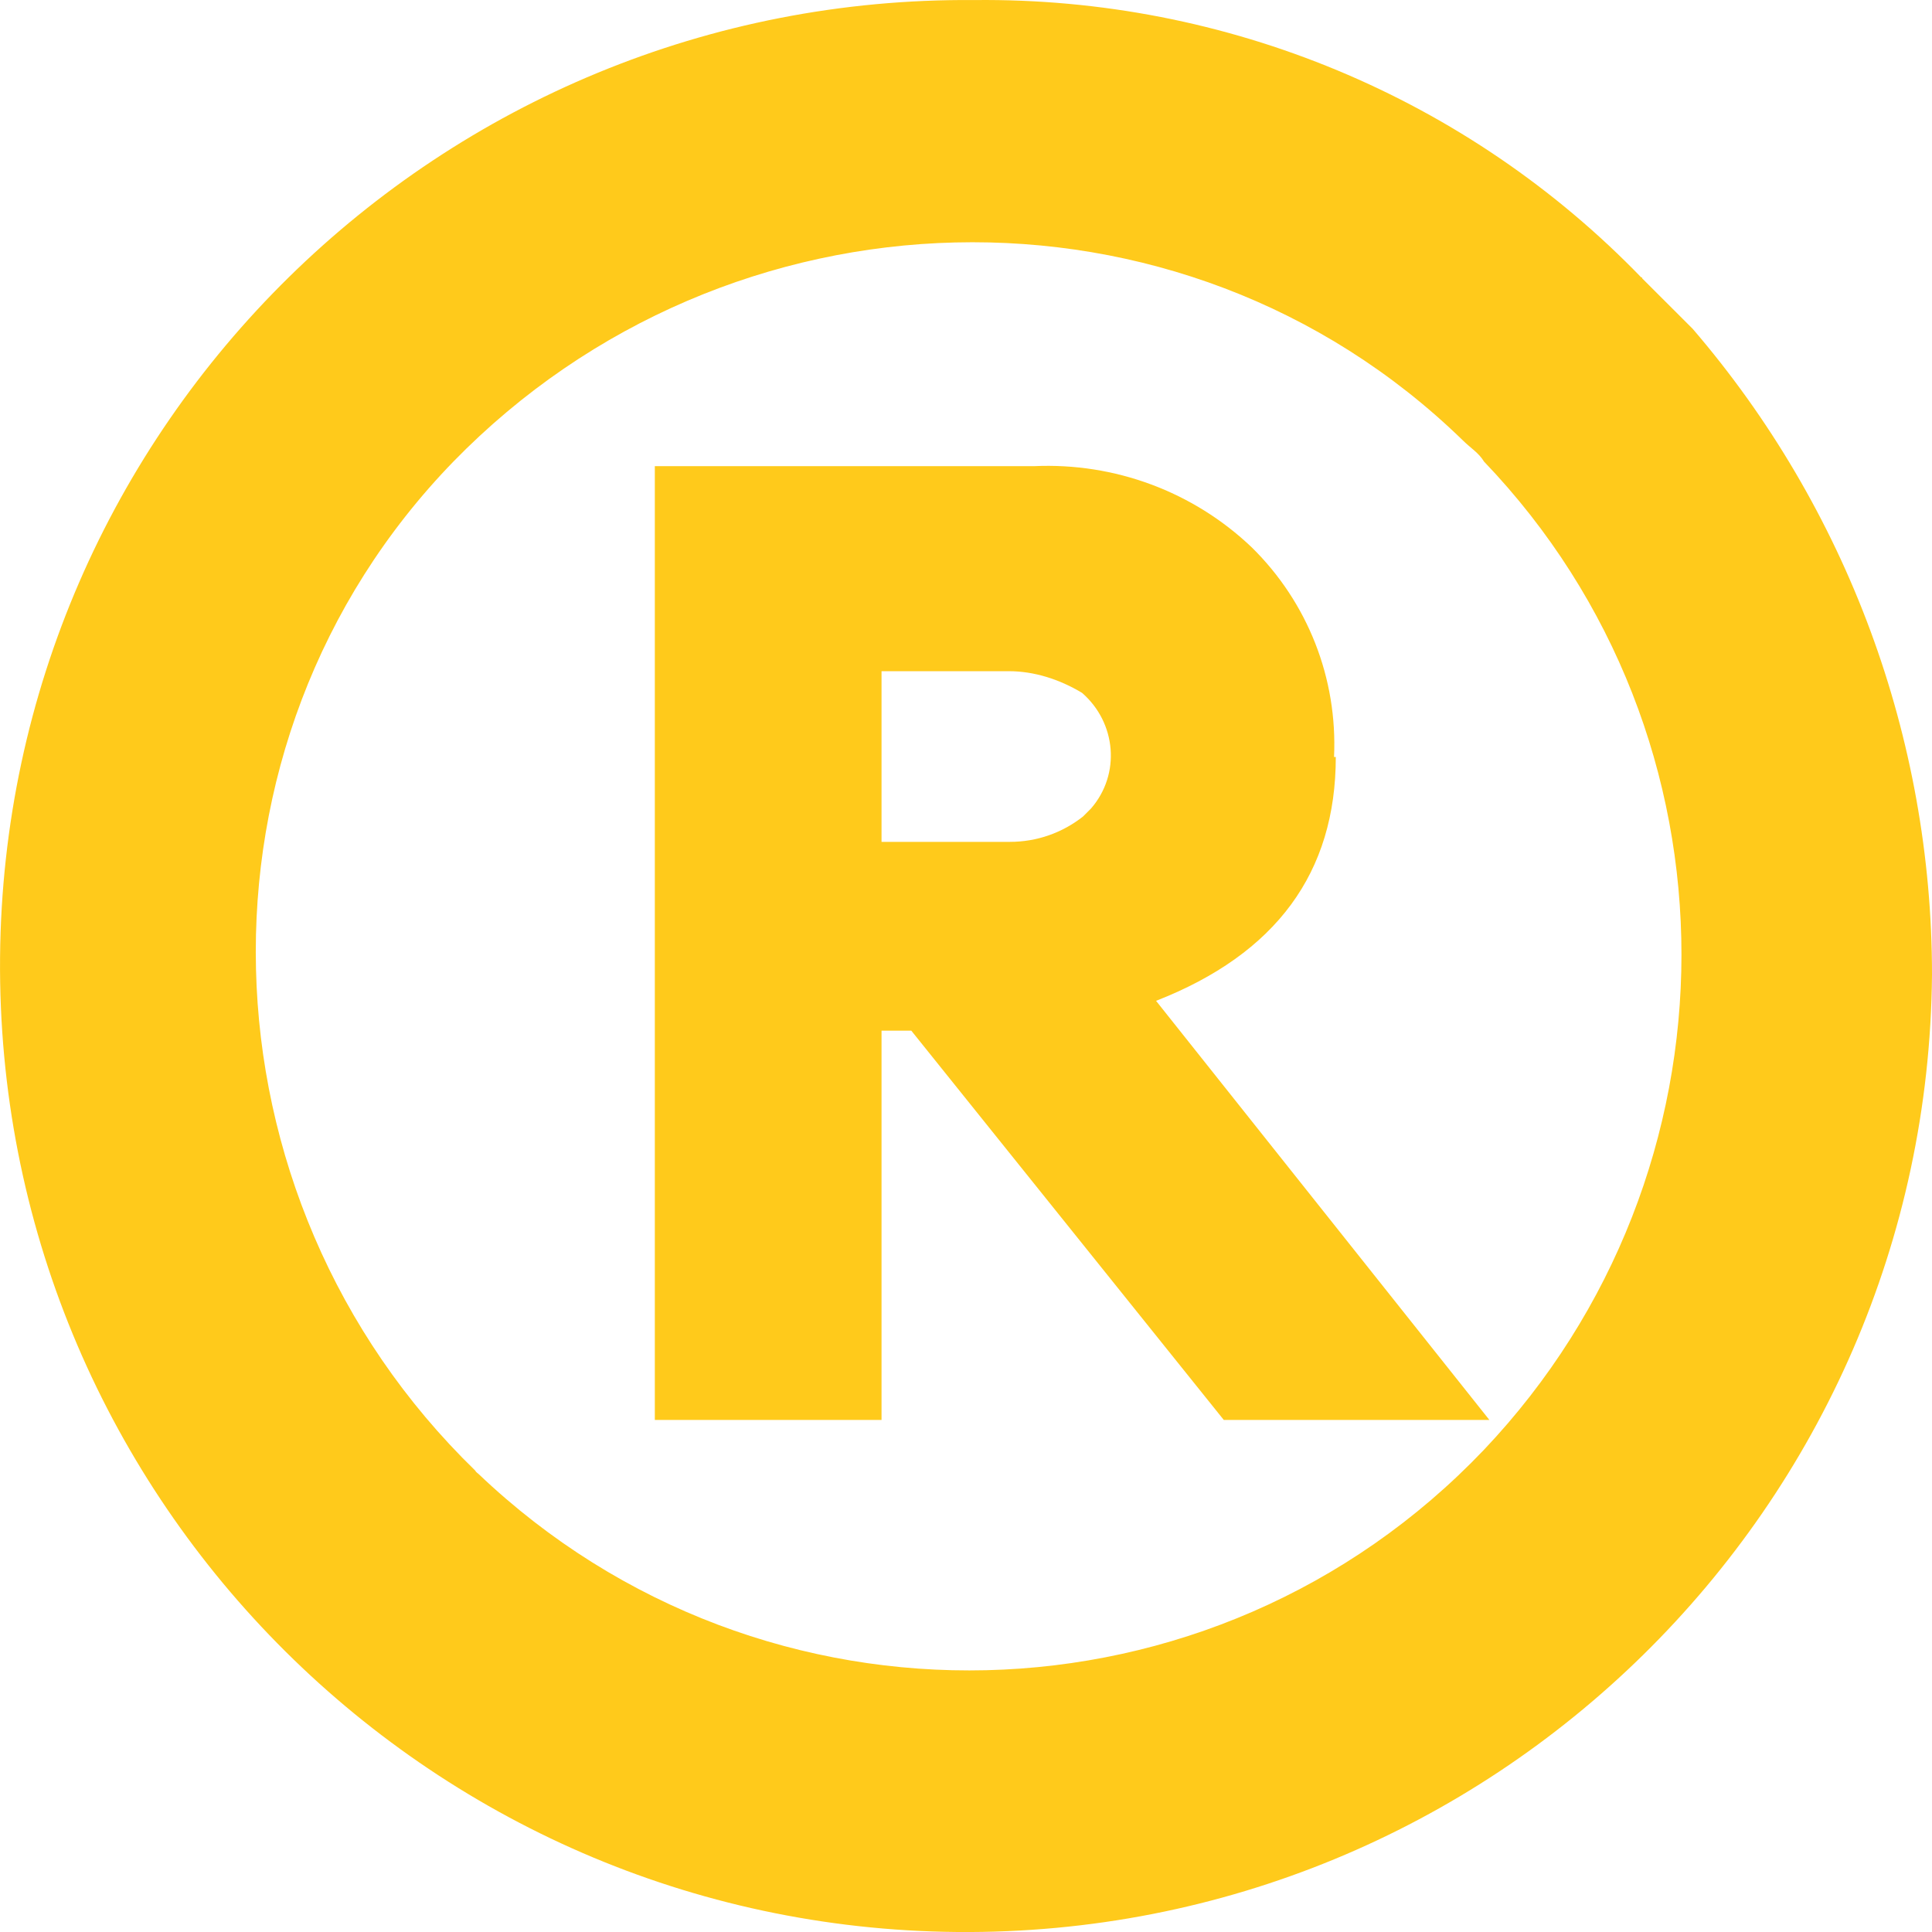
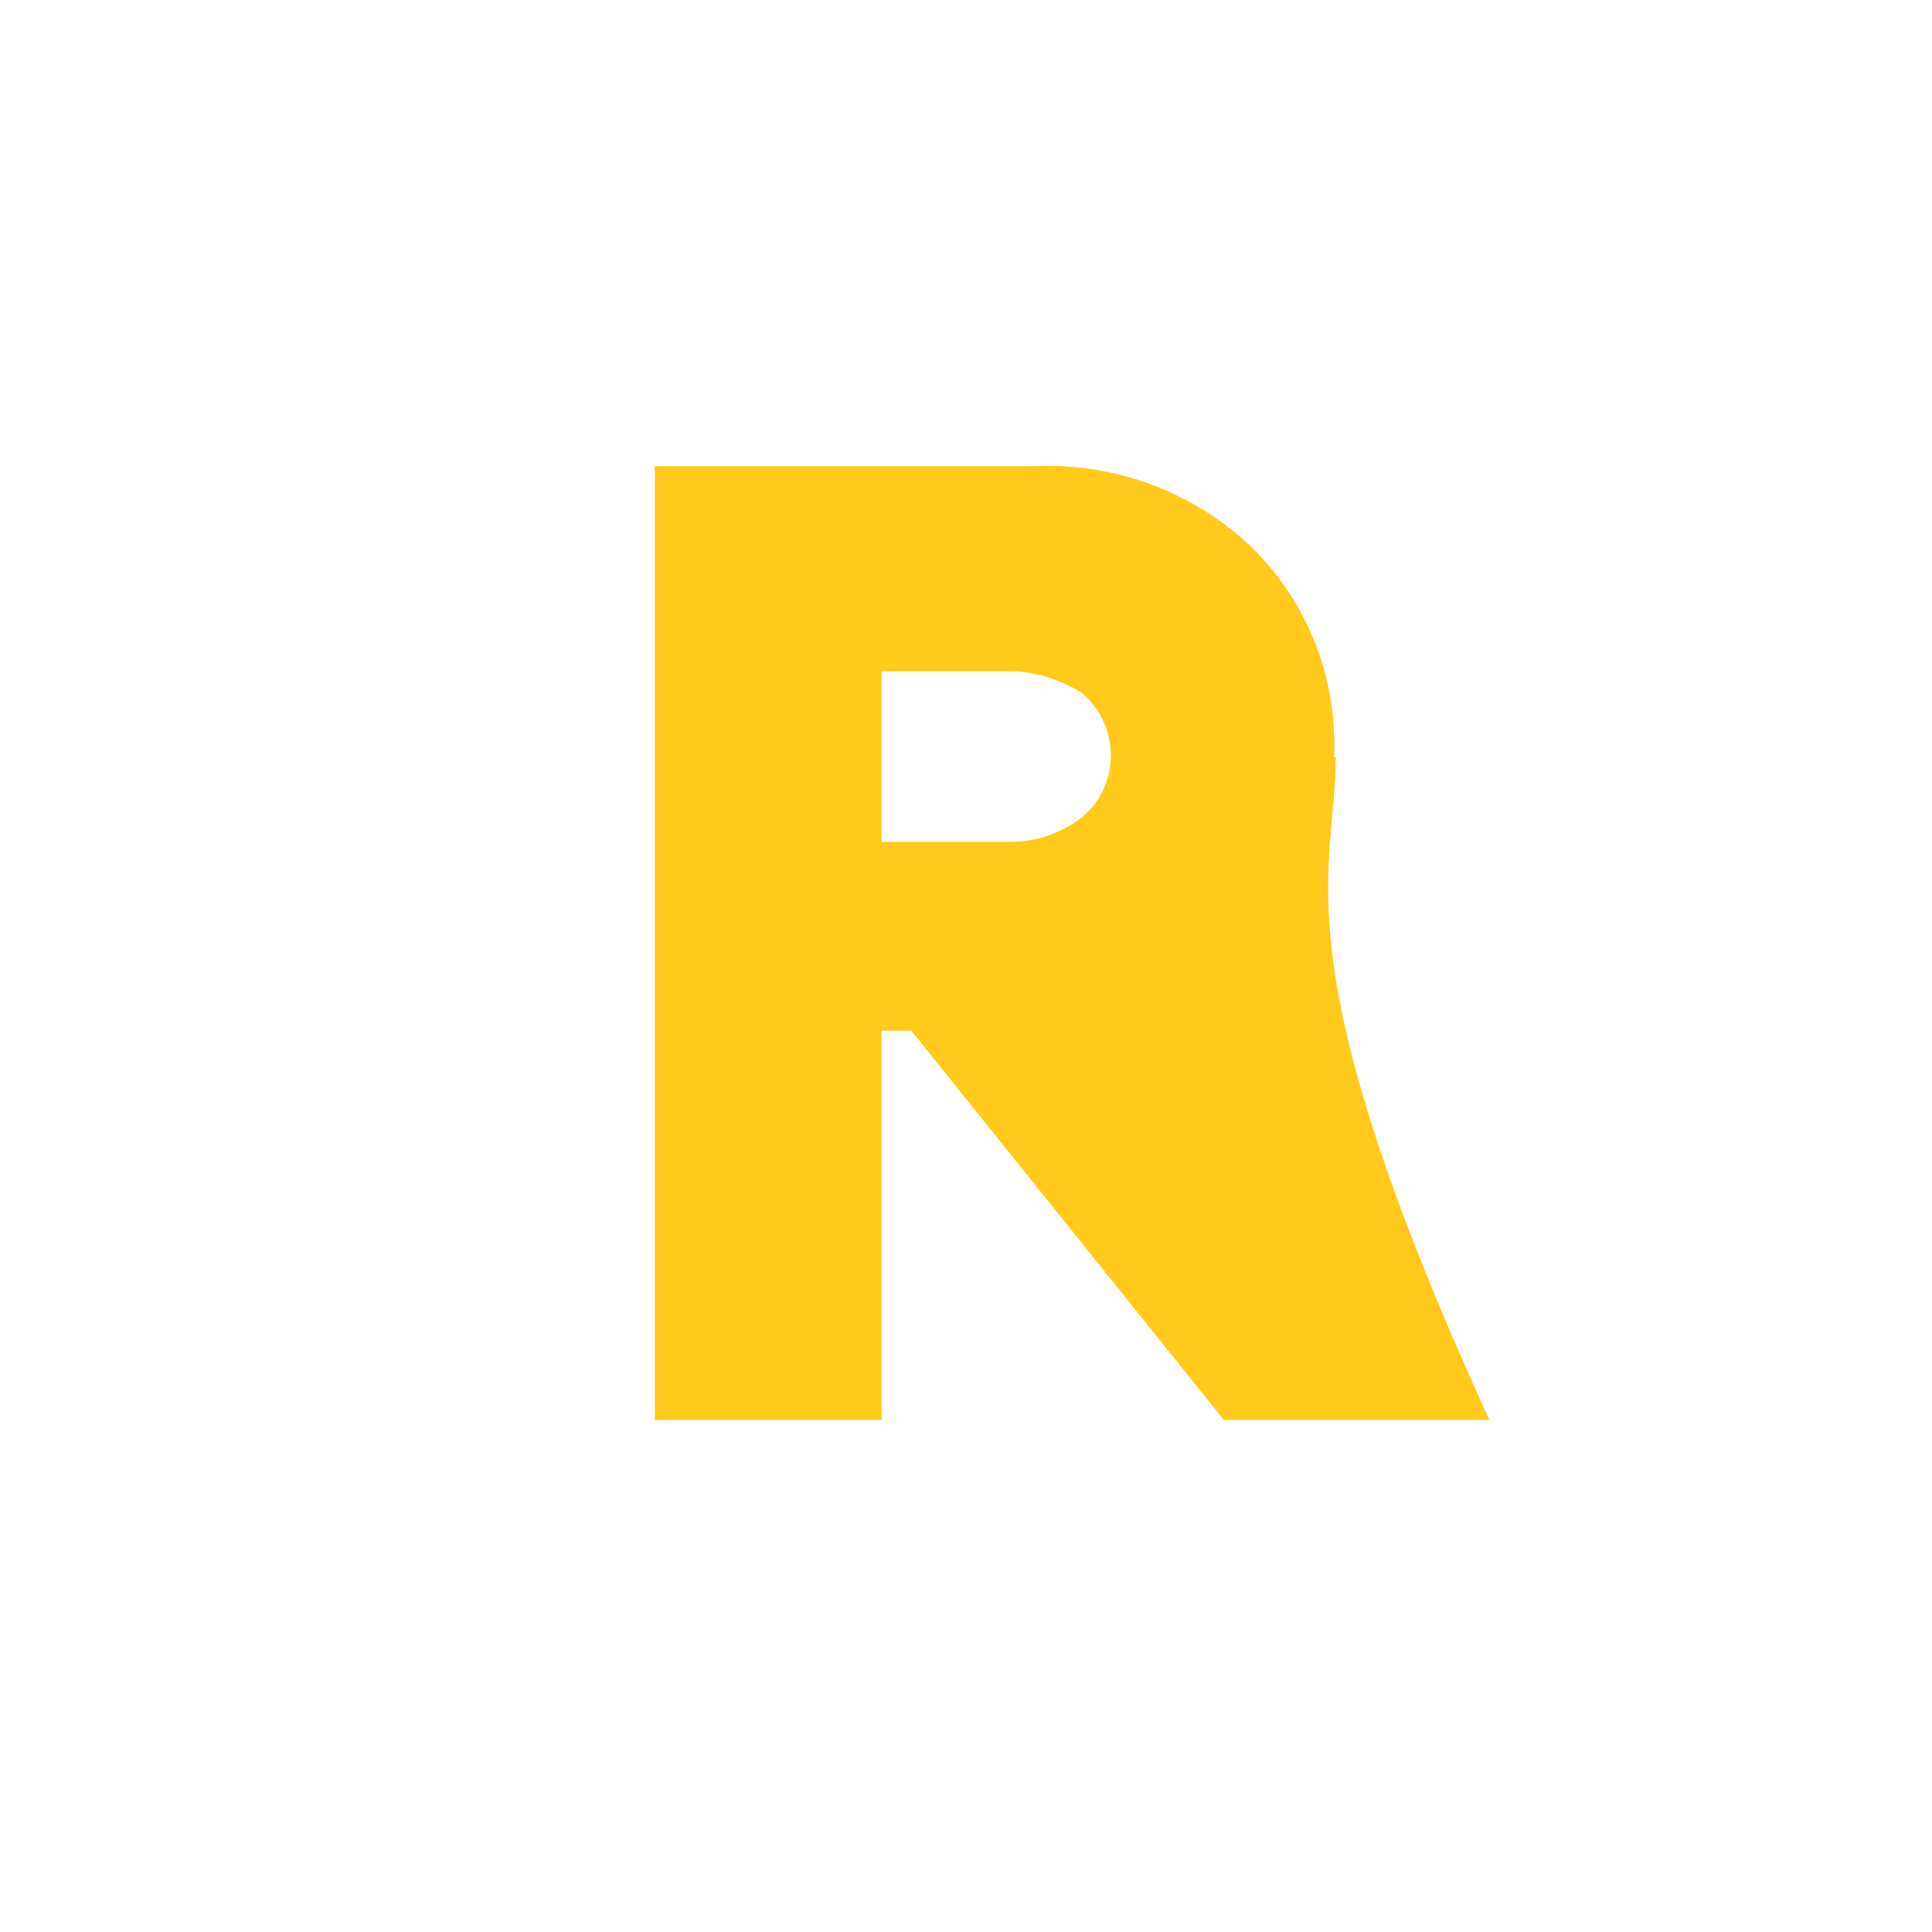
<svg xmlns="http://www.w3.org/2000/svg" width="32" height="32" viewBox="0 0 32 32" fill="none">
-   <path d="M22.096 12.538C22.155 11.236 21.662 9.98 20.734 9.067C19.762 8.14 18.46 7.661 17.129 7.721H10.846V23.519H14.601V17.071H15.094L20.27 23.519H24.669L19.148 16.577C21.138 15.799 22.125 14.453 22.125 12.538H22.096ZM18.071 13.391L17.937 13.525C17.593 13.795 17.174 13.944 16.725 13.944H14.601V11.117H16.71C17.129 11.117 17.548 11.251 17.922 11.476C18.49 11.97 18.565 12.822 18.071 13.391Z" fill="#FFC403" fill-opacity="0.9" />
-   <path d="M27.198 4.609C24.311 1.617 20.316 -0.044 16.142 0.001C7.301 -0.074 0.075 7.032 0.001 15.858C-0.074 24.7 7.032 31.925 15.858 32C24.7 32.075 31.925 24.969 32 16.143C32 12.223 30.594 8.423 28.036 5.446L27.183 4.594H27.198V4.609ZM24.58 24.012C20.092 28.724 12.642 28.904 7.929 24.416C7.914 24.401 7.885 24.386 7.87 24.356C3.202 19.823 2.978 12.313 7.51 7.645C12.058 2.978 19.553 2.754 24.221 7.286C24.355 7.421 24.49 7.496 24.58 7.645C28.948 12.208 28.933 19.419 24.58 24.012Z" fill="#FFC403" fill-opacity="0.9" />
+   <path d="M22.096 12.538C22.155 11.236 21.662 9.98 20.734 9.067C19.762 8.14 18.46 7.661 17.129 7.721H10.846V23.519H14.601V17.071H15.094L20.27 23.519H24.669C21.138 15.799 22.125 14.453 22.125 12.538H22.096ZM18.071 13.391L17.937 13.525C17.593 13.795 17.174 13.944 16.725 13.944H14.601V11.117H16.71C17.129 11.117 17.548 11.251 17.922 11.476C18.49 11.97 18.565 12.822 18.071 13.391Z" fill="#FFC403" fill-opacity="0.9" />
</svg>